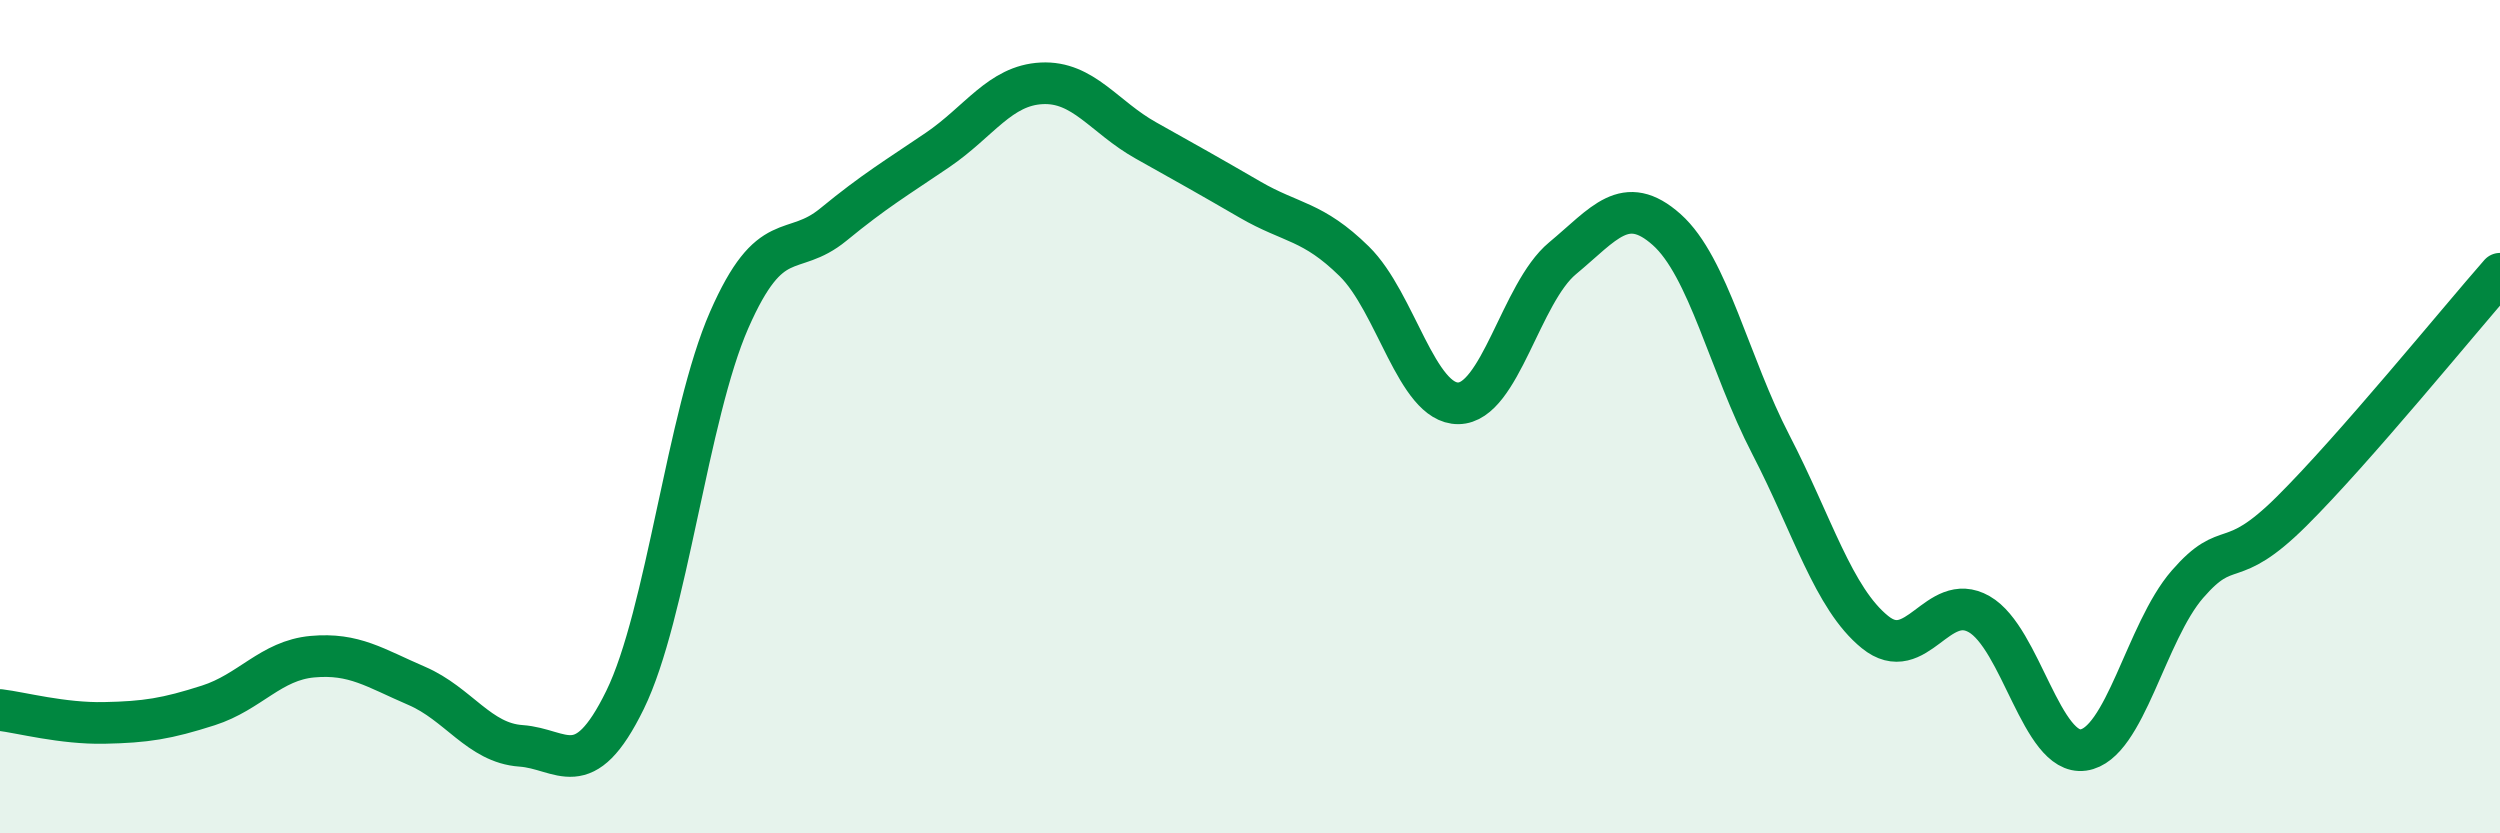
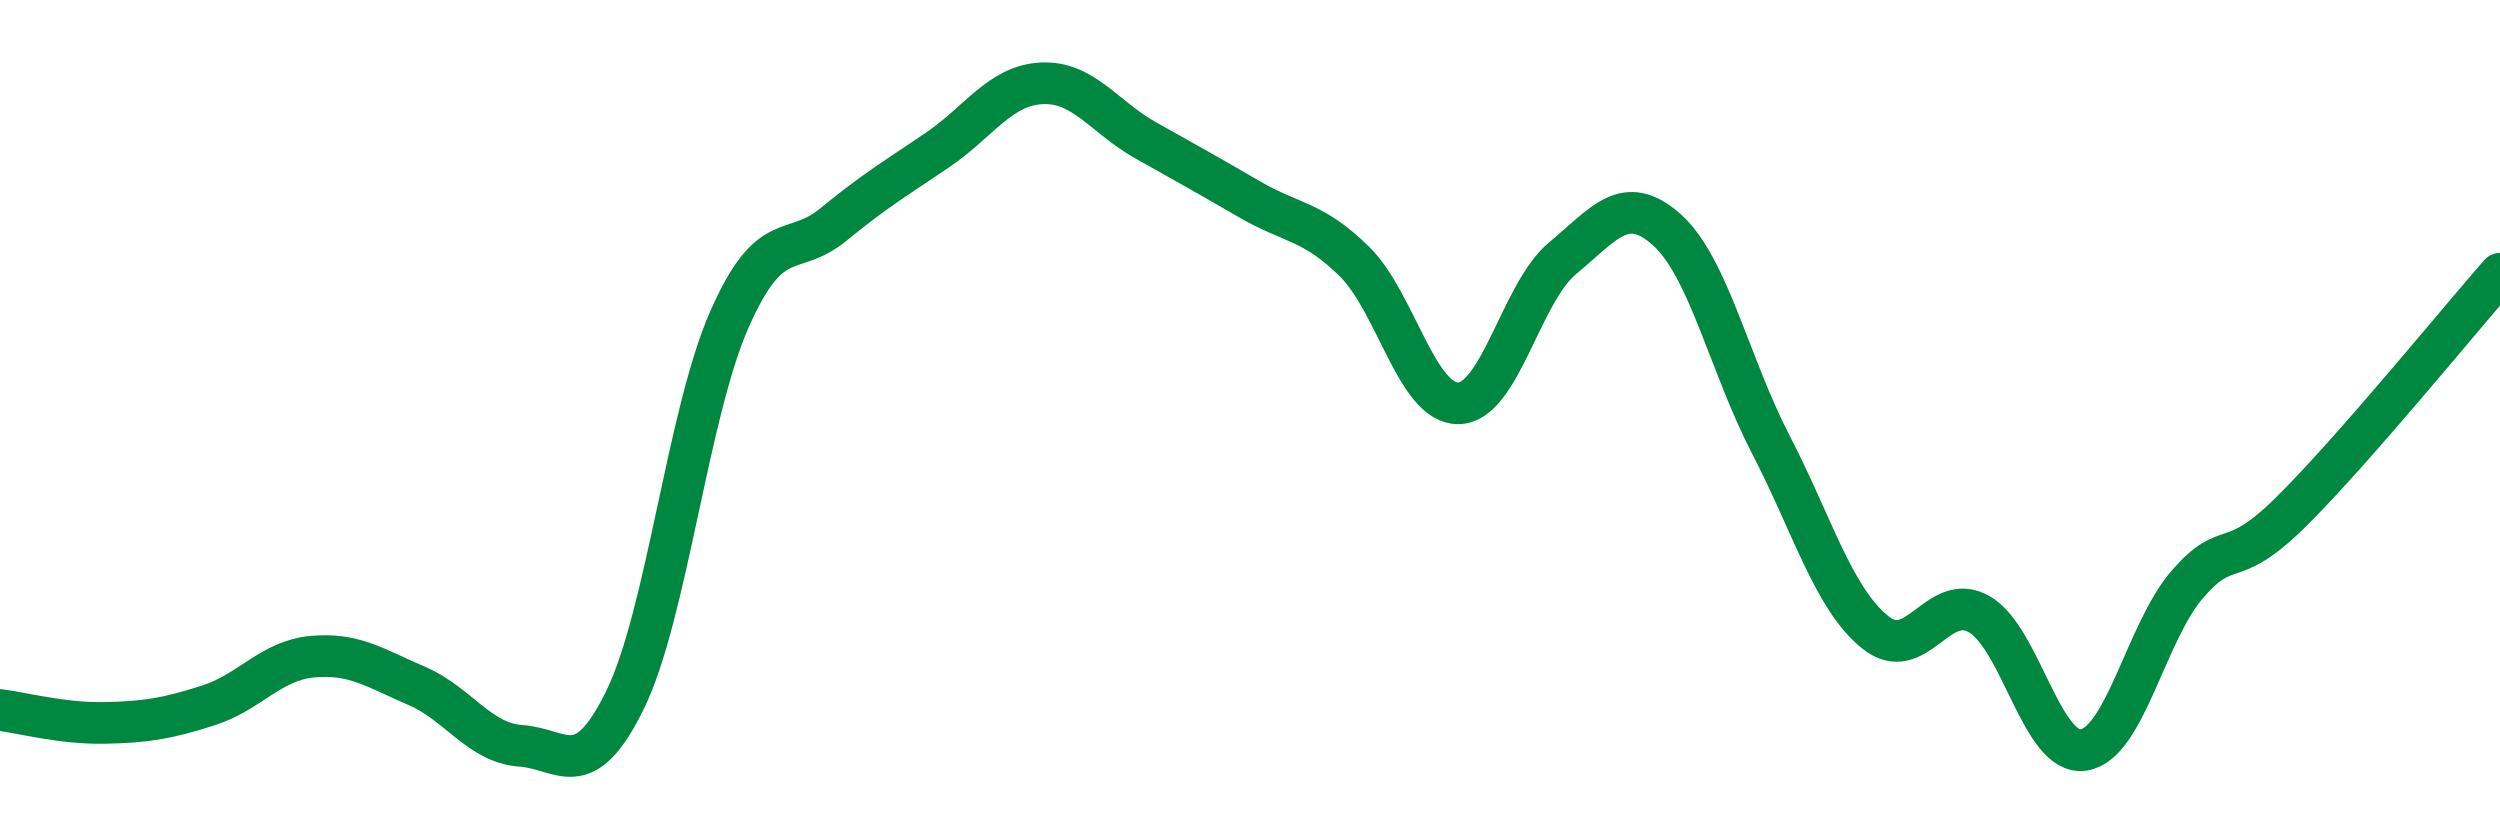
<svg xmlns="http://www.w3.org/2000/svg" width="60" height="20" viewBox="0 0 60 20">
-   <path d="M 0,17.04 C 0.5,17.1 1.5,17.37 2.5,17.35 C 3.5,17.33 4,17.25 5,16.93 C 6,16.61 6.5,15.85 7.5,15.76 C 8.5,15.67 9,16.03 10,16.46 C 11,16.89 11.5,17.83 12.5,17.9 C 13.5,17.97 14,18.84 15,16.8 C 16,14.76 16.5,9.96 17.5,7.68 C 18.5,5.4 19,6.21 20,5.39 C 21,4.57 21.5,4.28 22.5,3.6 C 23.5,2.92 24,2.05 25,2 C 26,1.95 26.5,2.81 27.5,3.37 C 28.5,3.93 29,4.21 30,4.79 C 31,5.37 31.5,5.29 32.5,6.27 C 33.5,7.25 34,9.69 35,9.68 C 36,9.67 36.5,7.03 37.5,6.2 C 38.5,5.37 39,4.62 40,5.51 C 41,6.4 41.5,8.74 42.5,10.67 C 43.5,12.6 44,14.36 45,15.17 C 46,15.98 46.5,14.17 47.5,14.74 C 48.5,15.31 49,18.14 50,18 C 51,17.86 51.5,15.17 52.5,14.02 C 53.5,12.87 53.5,13.76 55,12.27 C 56.5,10.78 59,7.71 60,6.57L60 20L0 20Z" fill="#008740" opacity="0.1" stroke-linecap="round" stroke-linejoin="round" />
  <path d="M 0,17.04 C 0.5,17.1 1.5,17.37 2.5,17.35 C 3.5,17.33 4,17.25 5,16.93 C 6,16.61 6.5,15.85 7.5,15.76 C 8.5,15.67 9,16.03 10,16.46 C 11,16.89 11.5,17.83 12.5,17.9 C 13.5,17.97 14,18.84 15,16.8 C 16,14.76 16.5,9.96 17.5,7.68 C 18.5,5.4 19,6.21 20,5.39 C 21,4.57 21.5,4.28 22.5,3.6 C 23.5,2.92 24,2.05 25,2 C 26,1.95 26.5,2.81 27.5,3.37 C 28.5,3.93 29,4.21 30,4.79 C 31,5.37 31.5,5.29 32.5,6.27 C 33.5,7.25 34,9.69 35,9.68 C 36,9.67 36.5,7.03 37.5,6.2 C 38.5,5.37 39,4.62 40,5.51 C 41,6.4 41.5,8.74 42.5,10.67 C 43.5,12.6 44,14.36 45,15.17 C 46,15.98 46.5,14.17 47.5,14.74 C 48.5,15.31 49,18.14 50,18 C 51,17.86 51.5,15.17 52.5,14.02 C 53.5,12.87 53.5,13.76 55,12.27 C 56.5,10.78 59,7.71 60,6.57" stroke="#008740" stroke-width="1" fill="none" stroke-linecap="round" stroke-linejoin="round" />
</svg>